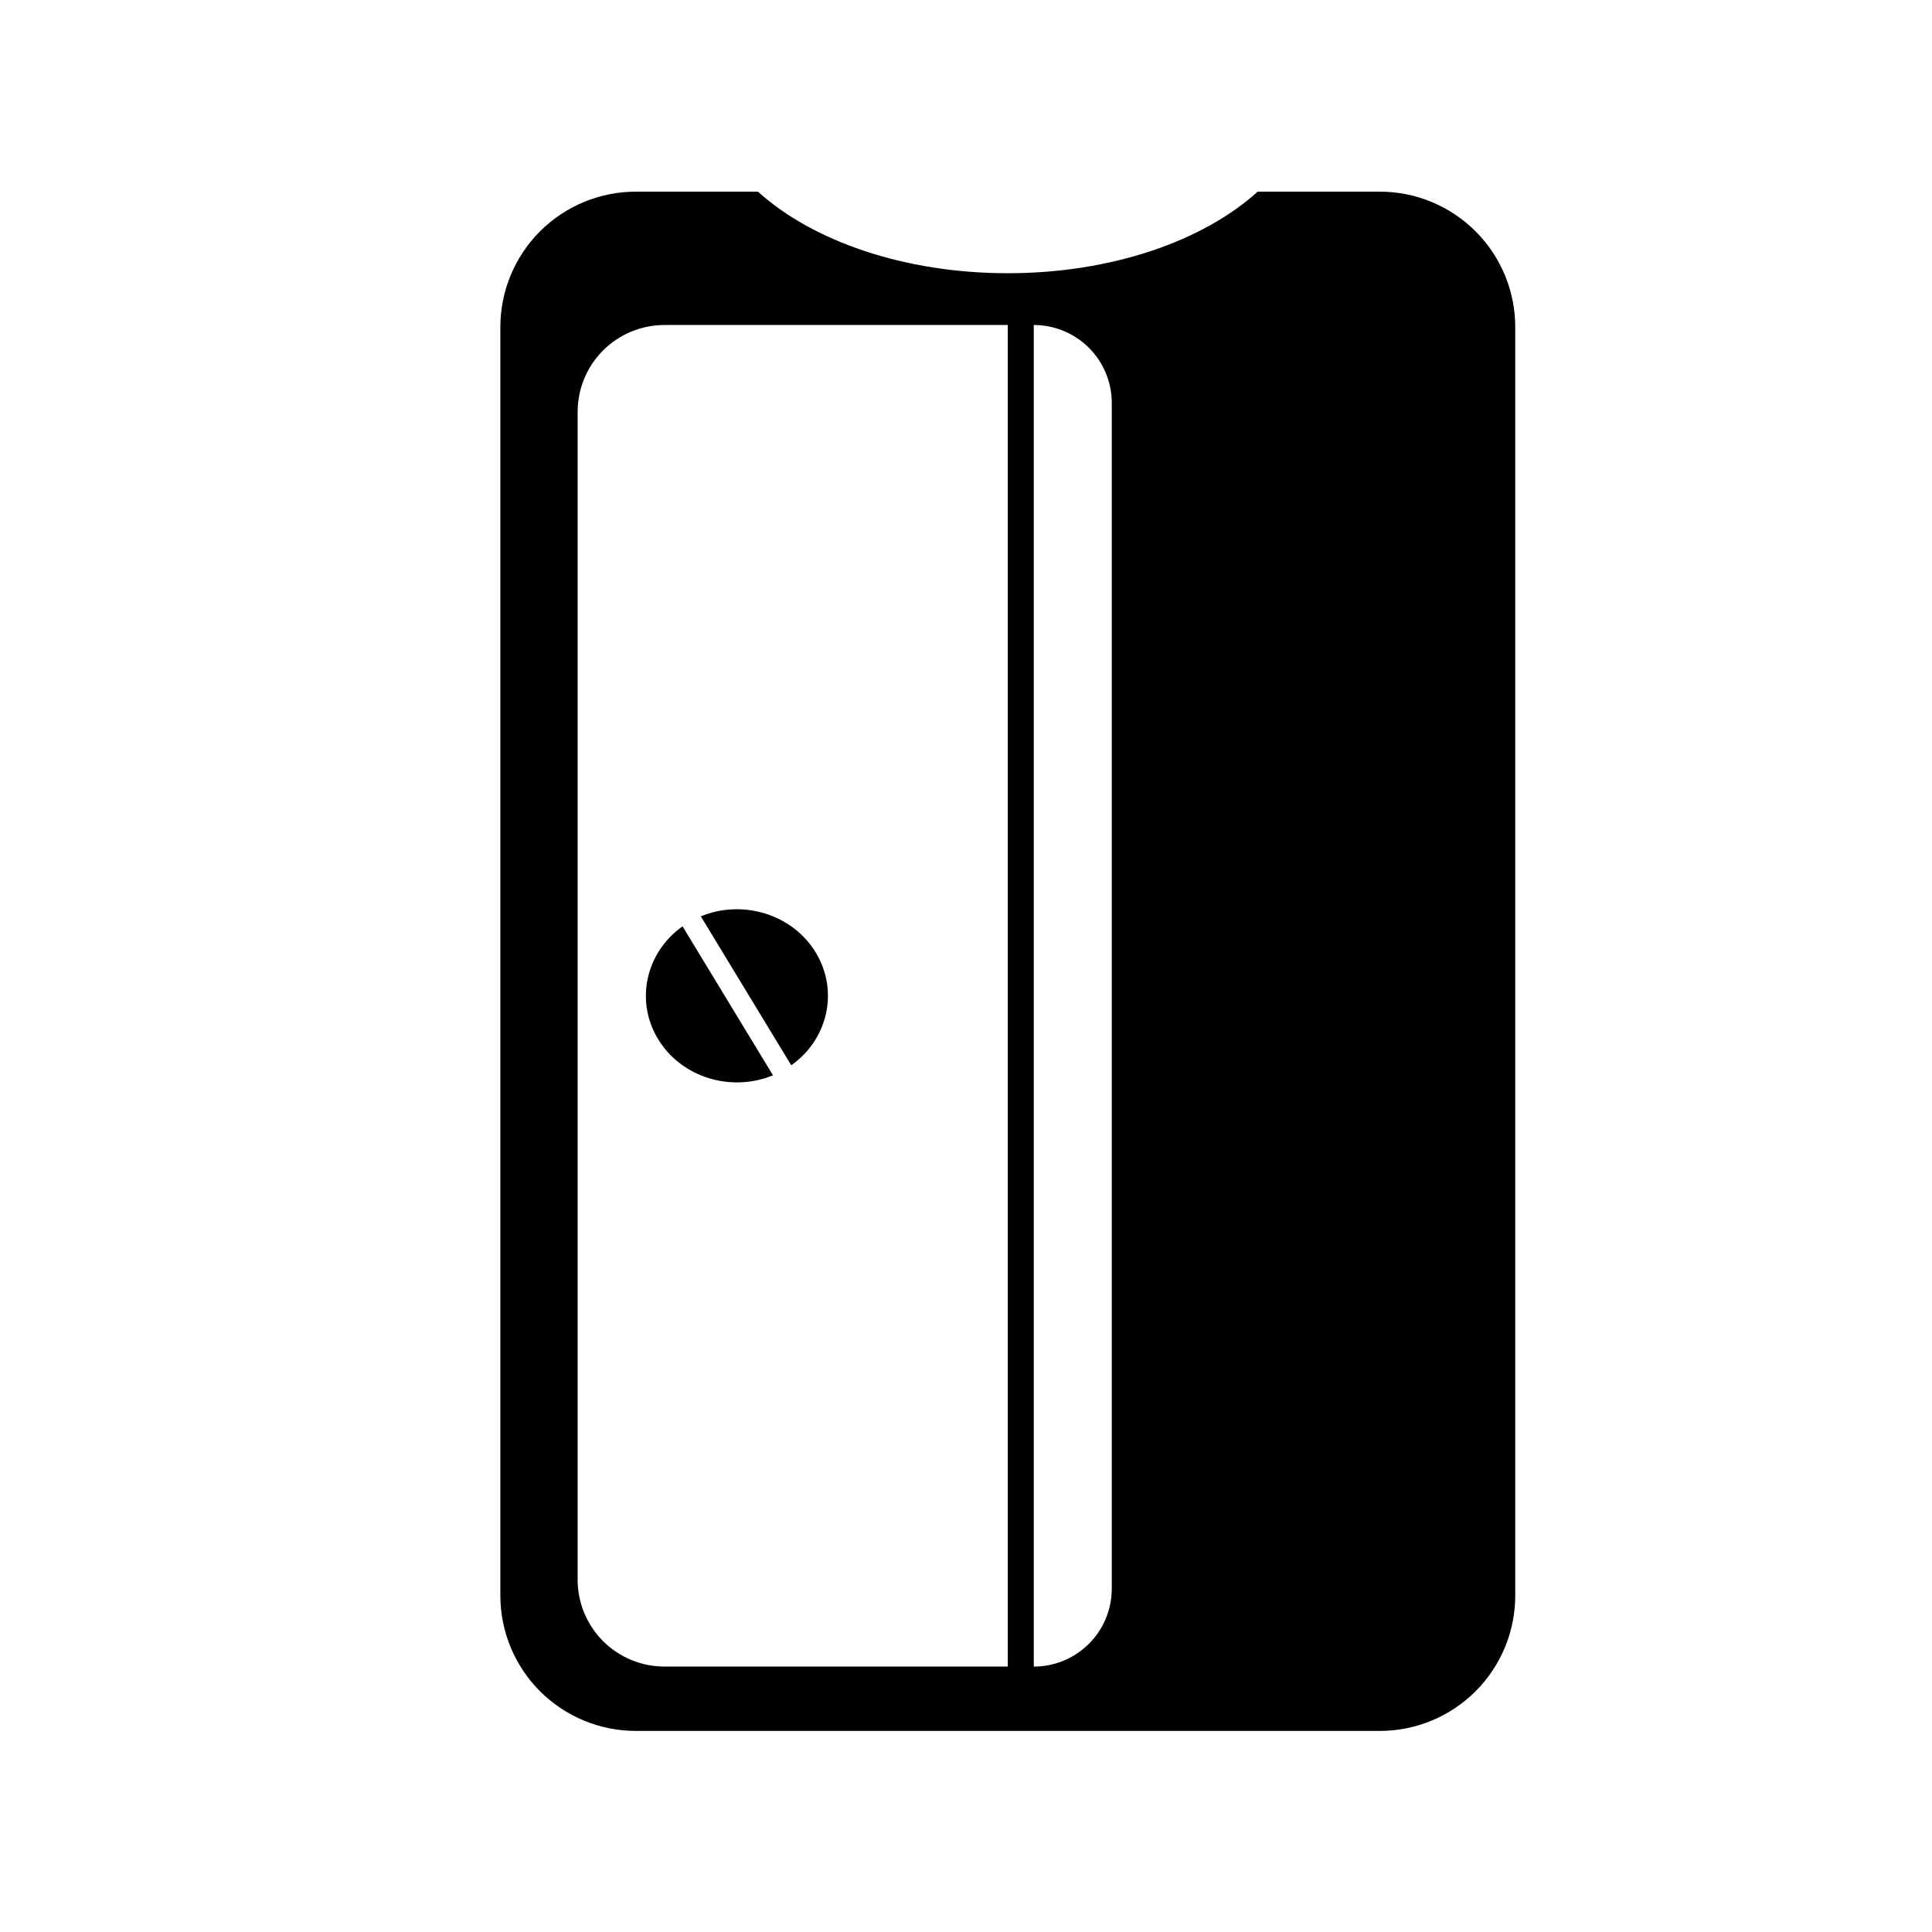
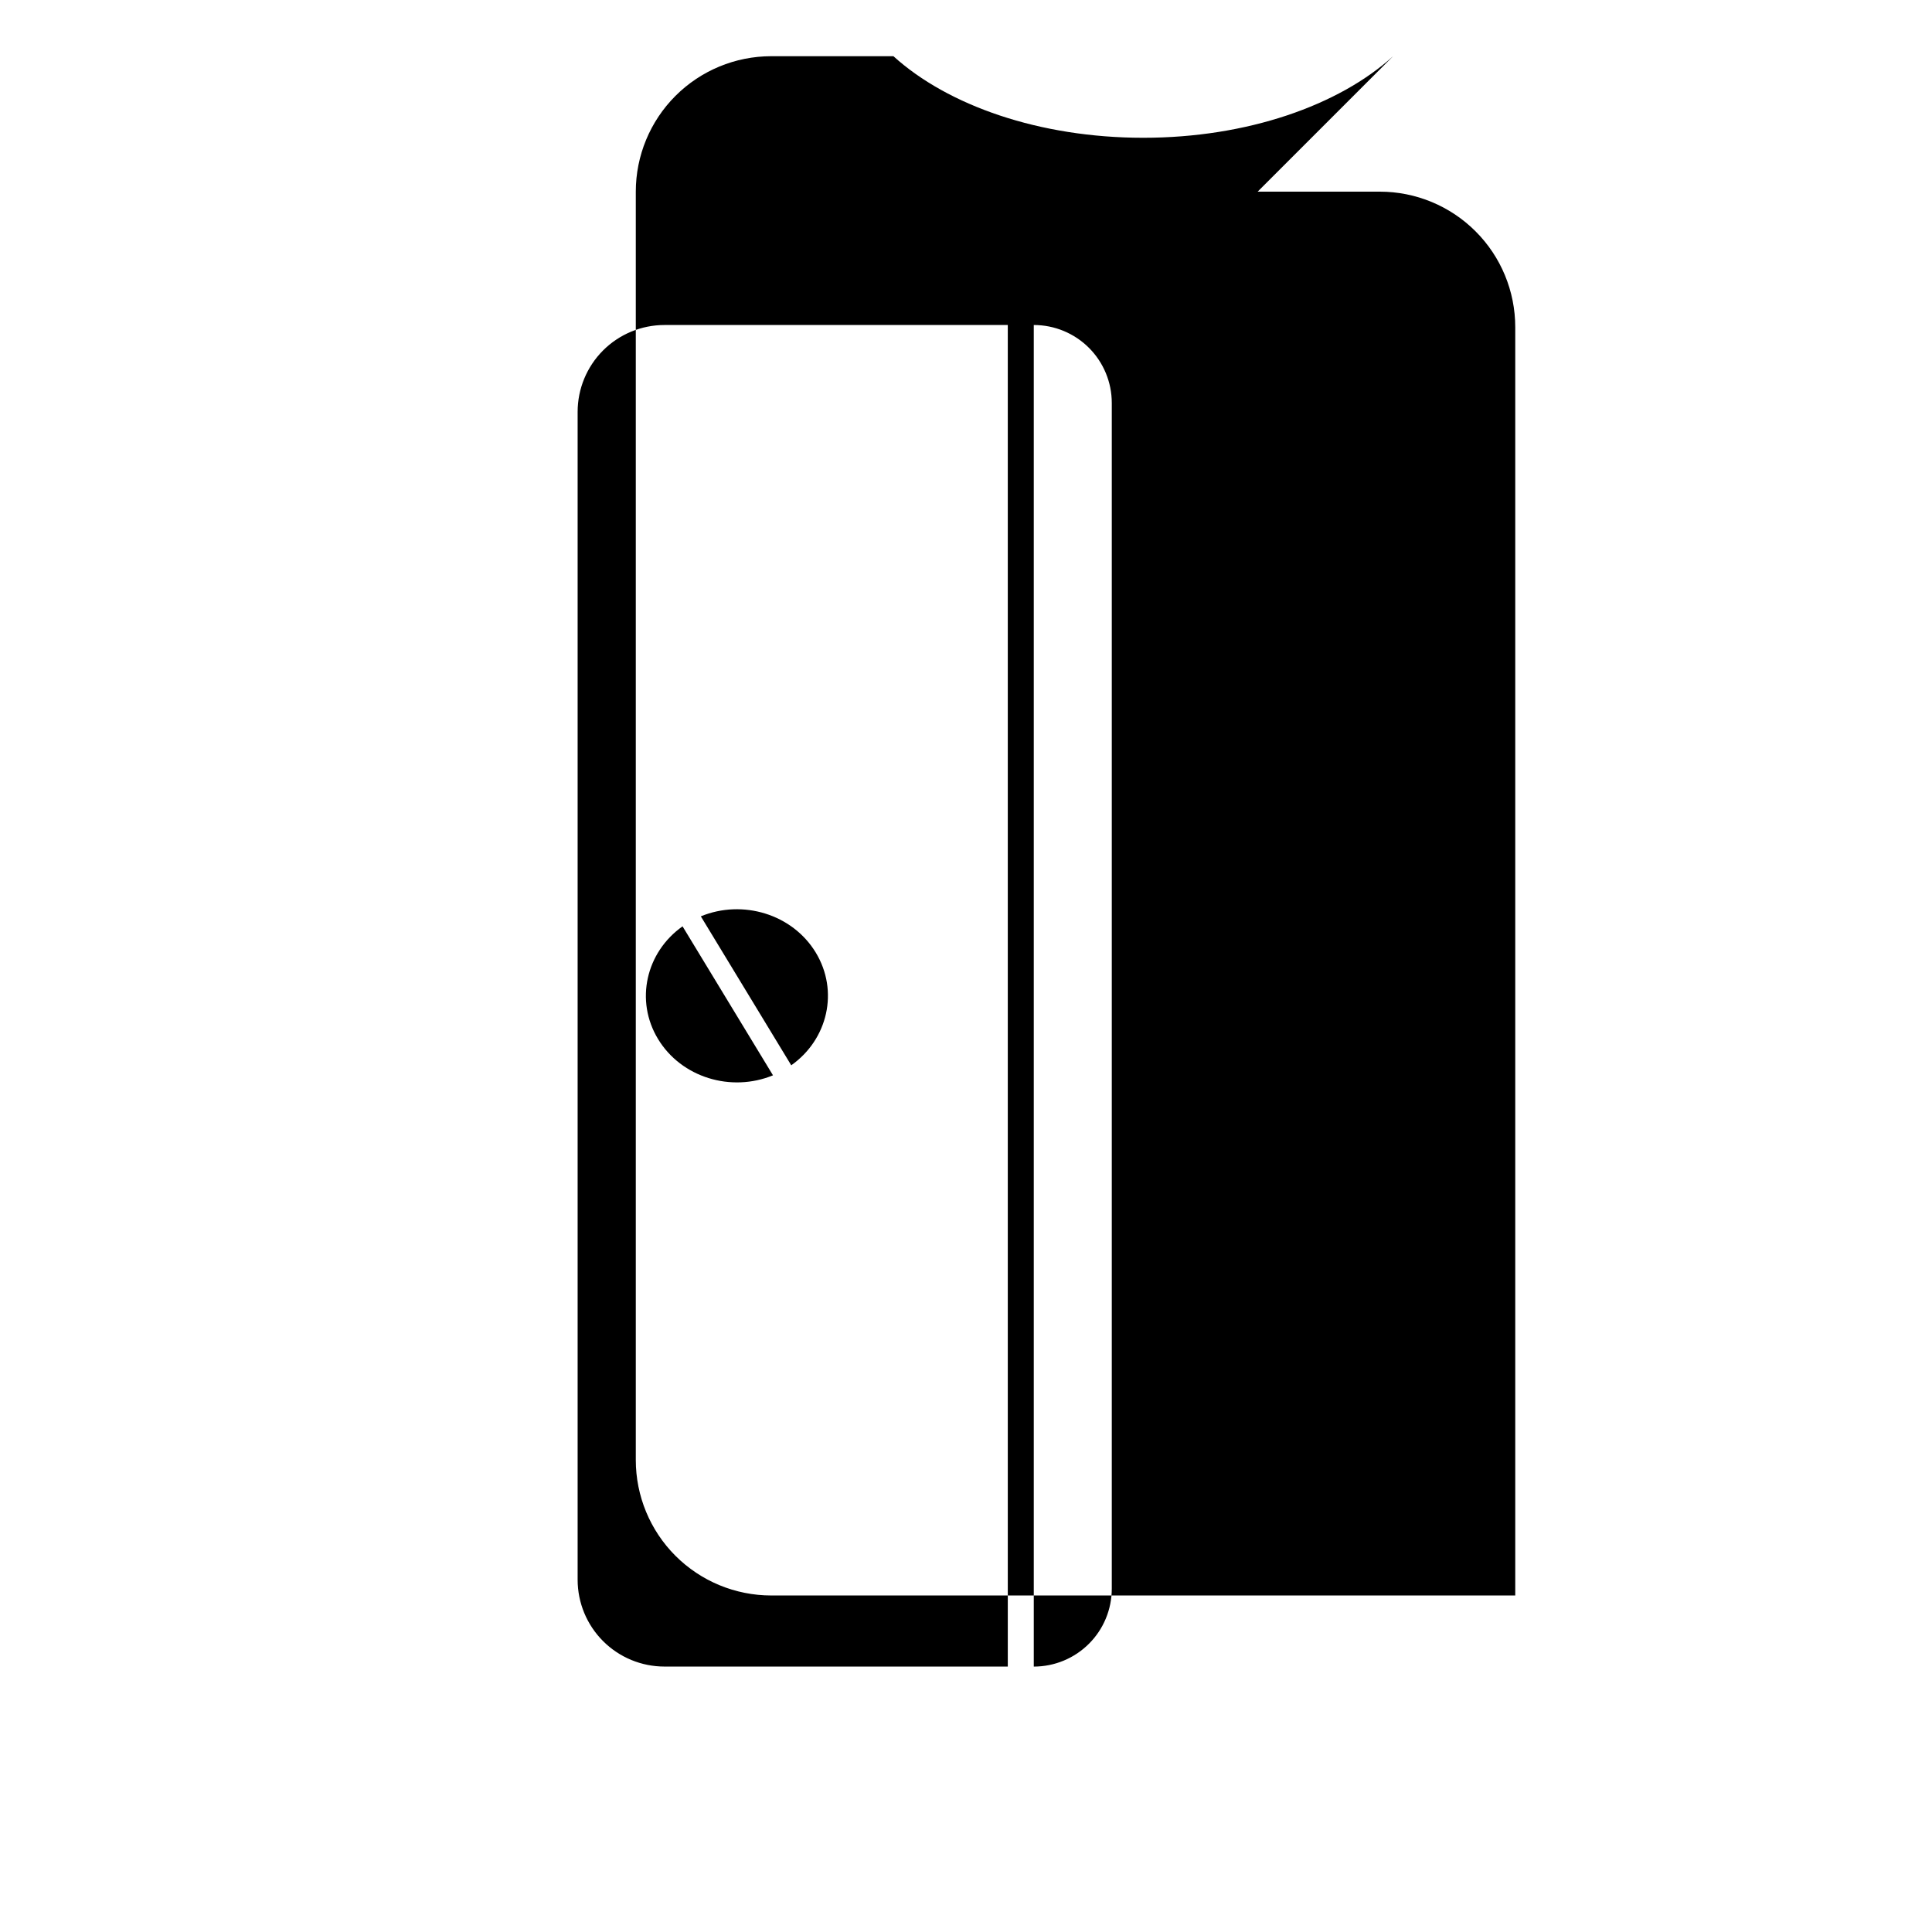
<svg xmlns="http://www.w3.org/2000/svg" fill="#000000" width="800px" height="800px" version="1.1" viewBox="144 144 512 512">
-   <path d="m477.29 194.79h32.371c9.527 0 18.648 3.781 25.379 10.516 6.742 6.731 10.516 15.863 10.516 25.391v336.12c0 9.516-3.773 18.648-10.516 25.383-6.731 6.731-15.852 10.512-25.379 10.512h-197.16c-9.523 0-18.656-3.781-25.391-10.512-6.731-6.734-10.512-15.867-10.512-25.383v-336.12c0-9.527 3.781-18.66 10.512-25.391 6.734-6.734 15.867-10.516 25.391-10.516h32.371c14.383 13.051 38.68 21.617 66.203 21.617 27.535 0 51.836-8.566 66.215-21.617zm-59.328 35.34h0.012c5.473 0 10.73 2.172 14.609 6.051 3.875 3.875 6.051 9.133 6.051 14.605v314.22c0 5.484-2.176 10.742-6.051 14.605-3.879 3.879-9.137 6.051-14.609 6.051h-0.012zm-6.887 0h-90.977c-6.102 0-11.957 2.422-16.277 6.738-4.316 4.32-6.742 10.176-6.742 16.289v309.48c0 6.106 2.426 11.961 6.742 16.277 4.32 4.32 10.176 6.742 16.277 6.742h90.977zm-86.191 159.36 23.969 39.48c-11.094 4.566-24.27 0.59-30.453-9.598-6.184-10.184-3.215-23.027 6.484-29.883zm4.844-2.652c11.082-4.566 24.27-0.598 30.453 9.59 6.188 10.195 3.207 23.039-6.492 29.883z" fill-rule="evenodd" />
+   <path d="m477.29 194.79h32.371c9.527 0 18.648 3.781 25.379 10.516 6.742 6.731 10.516 15.863 10.516 25.391v336.12h-197.16c-9.523 0-18.656-3.781-25.391-10.512-6.731-6.734-10.512-15.867-10.512-25.383v-336.12c0-9.527 3.781-18.66 10.512-25.391 6.734-6.734 15.867-10.516 25.391-10.516h32.371c14.383 13.051 38.68 21.617 66.203 21.617 27.535 0 51.836-8.566 66.215-21.617zm-59.328 35.34h0.012c5.473 0 10.73 2.172 14.609 6.051 3.875 3.875 6.051 9.133 6.051 14.605v314.22c0 5.484-2.176 10.742-6.051 14.605-3.879 3.879-9.137 6.051-14.609 6.051h-0.012zm-6.887 0h-90.977c-6.102 0-11.957 2.422-16.277 6.738-4.316 4.32-6.742 10.176-6.742 16.289v309.48c0 6.106 2.426 11.961 6.742 16.277 4.32 4.32 10.176 6.742 16.277 6.742h90.977zm-86.191 159.36 23.969 39.48c-11.094 4.566-24.27 0.59-30.453-9.598-6.184-10.184-3.215-23.027 6.484-29.883zm4.844-2.652c11.082-4.566 24.27-0.598 30.453 9.59 6.188 10.195 3.207 23.039-6.492 29.883z" fill-rule="evenodd" />
</svg>